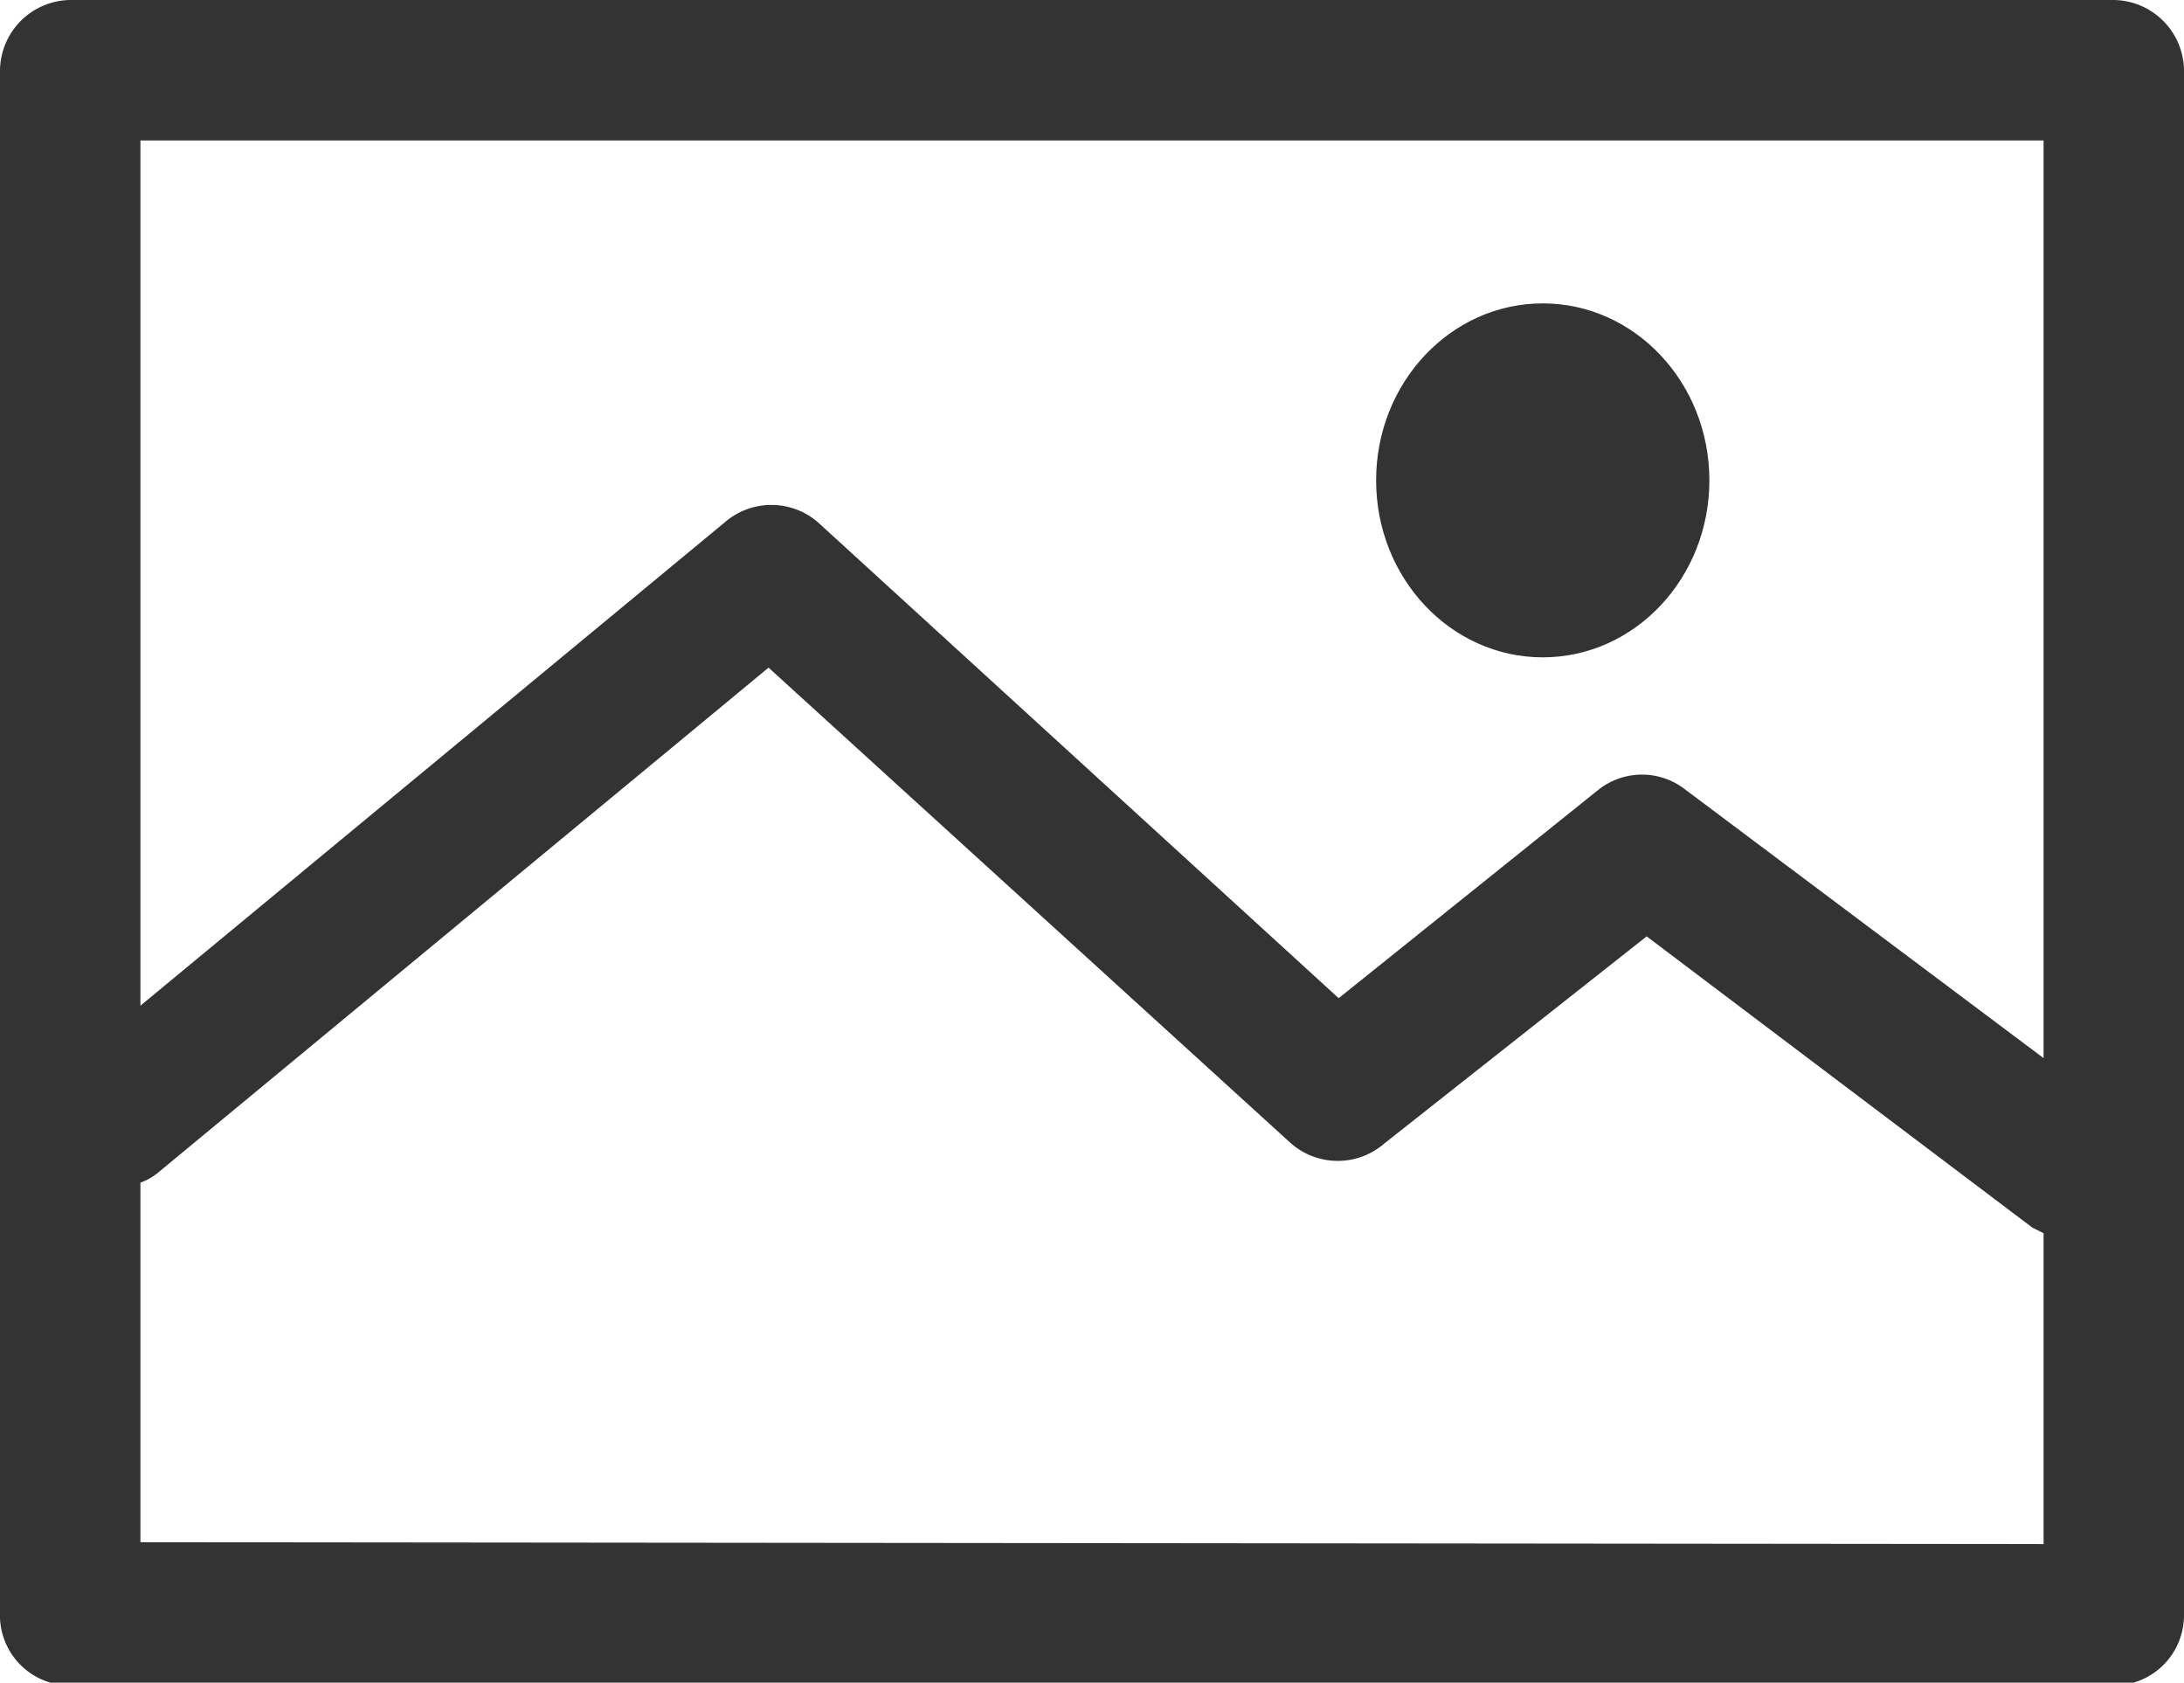
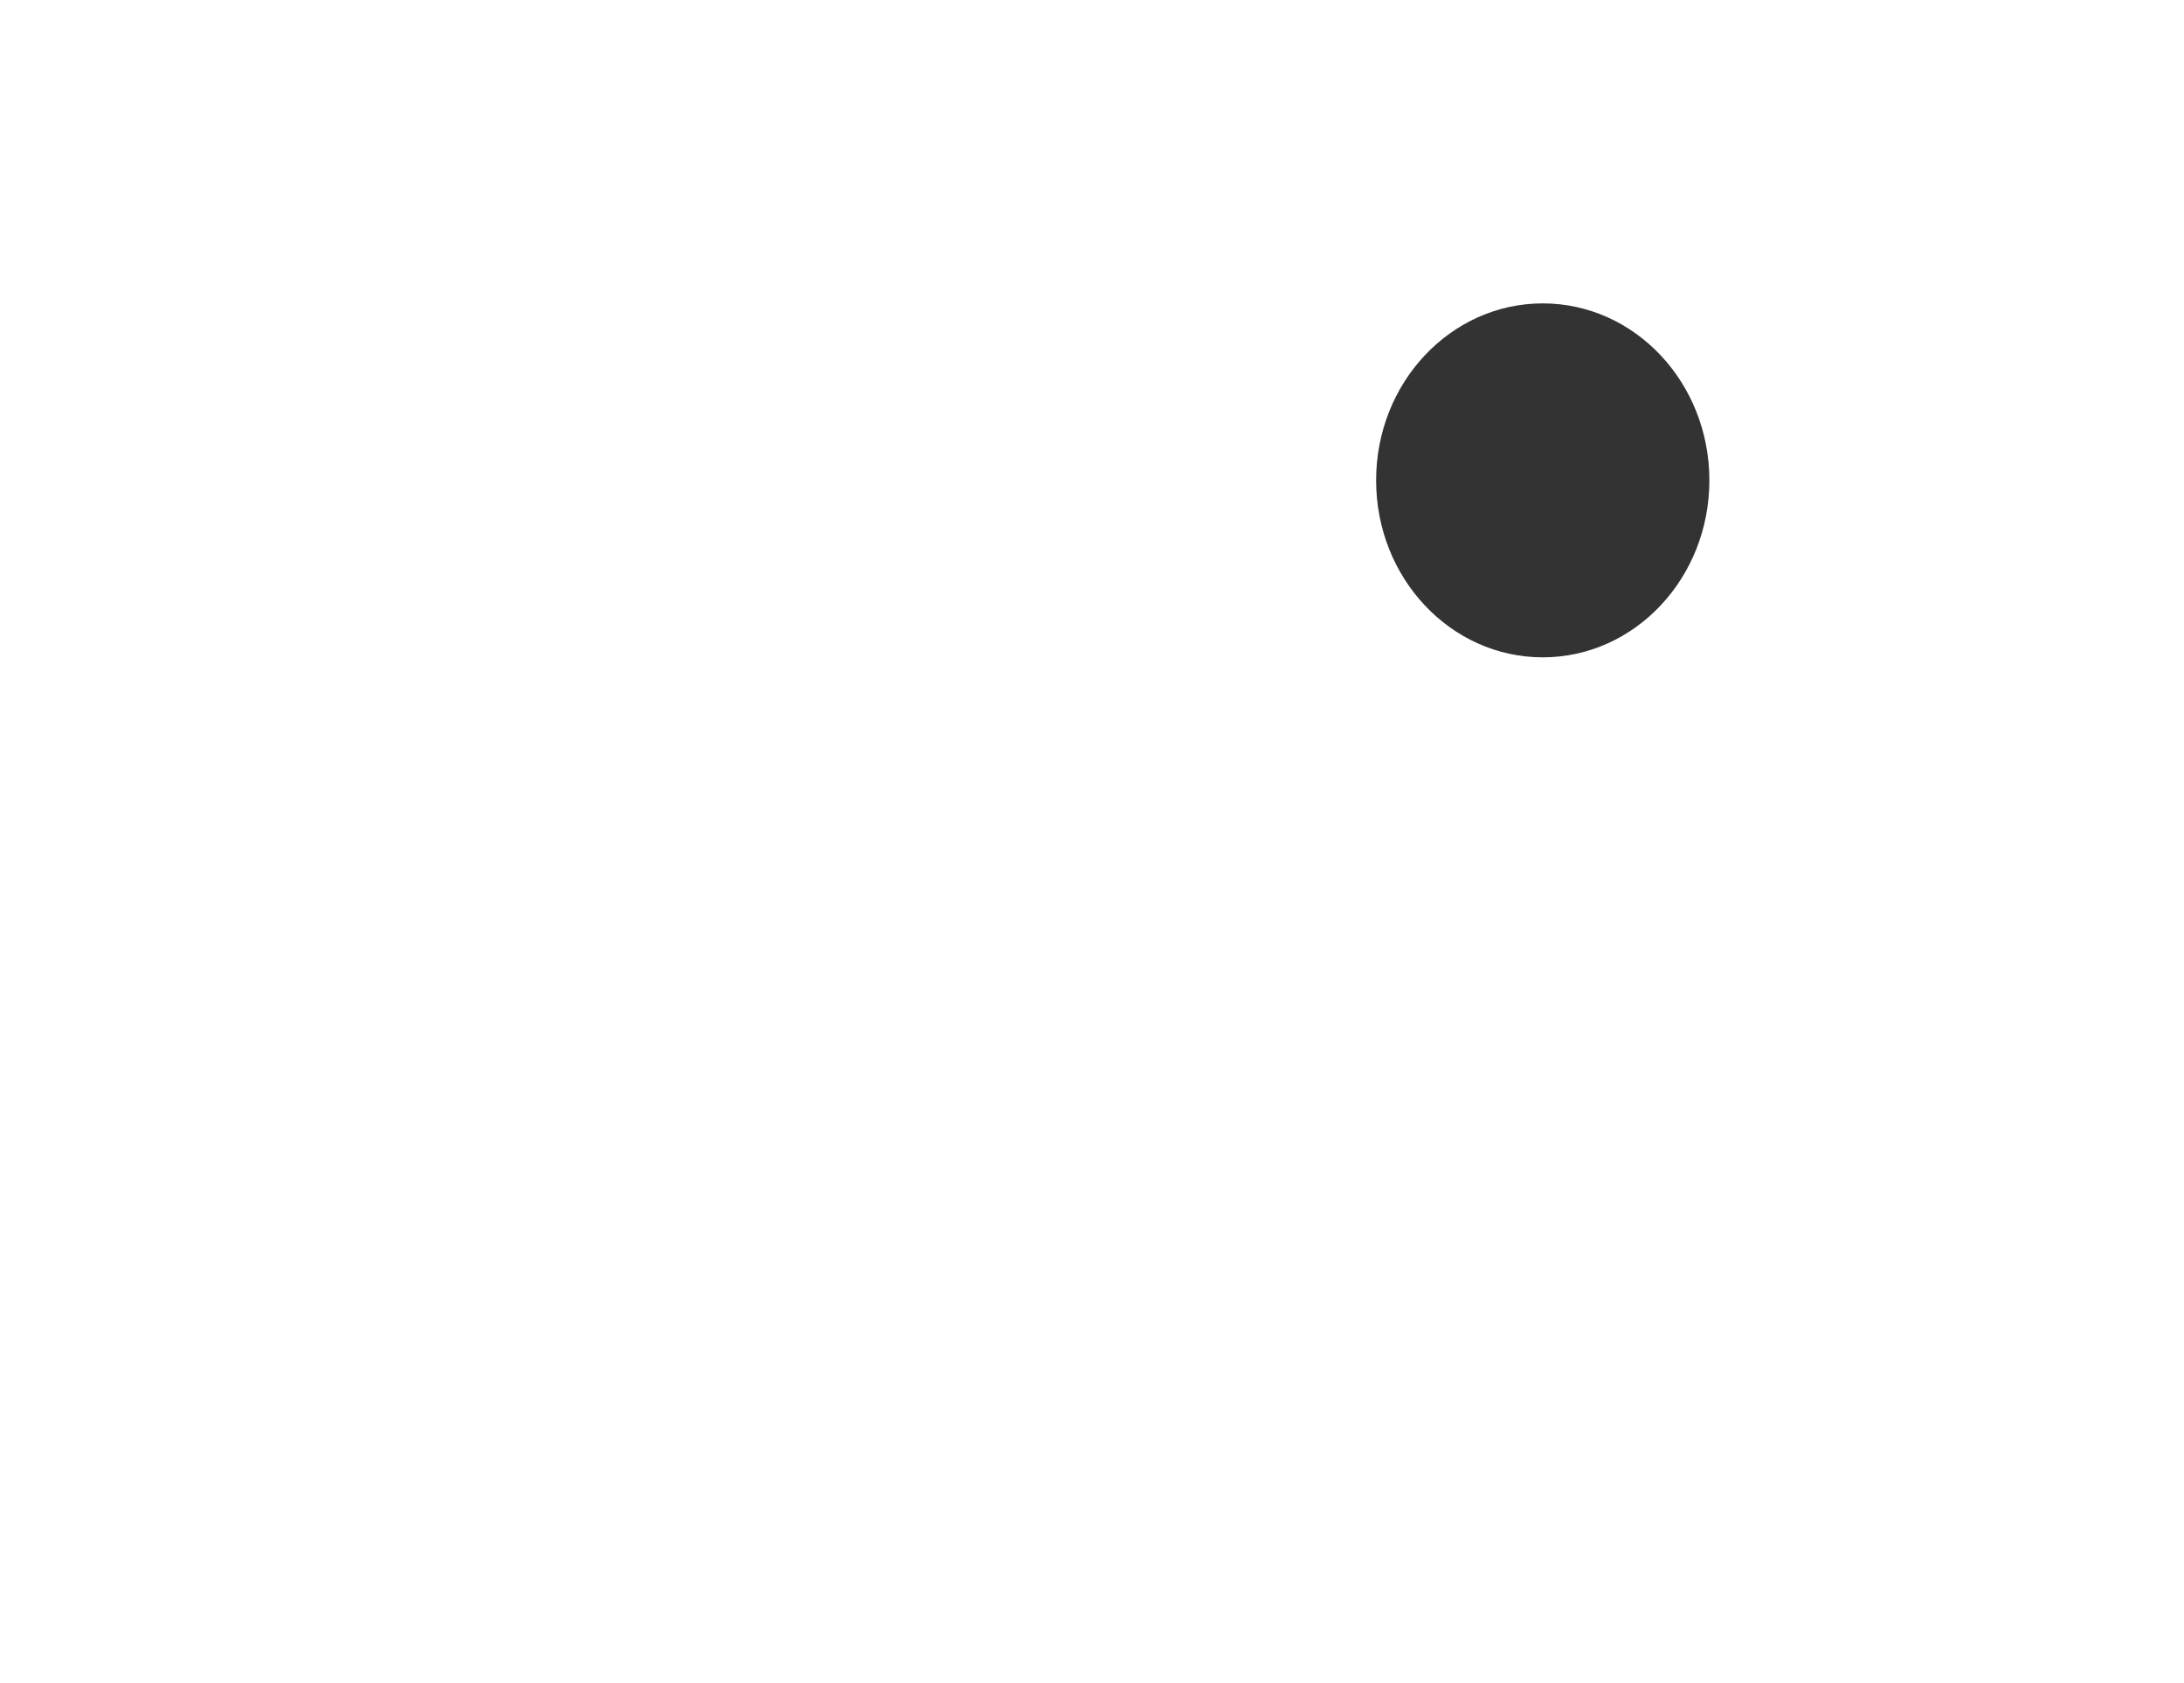
<svg xmlns="http://www.w3.org/2000/svg" viewBox="0 0 23.33 17.97">
  <defs>
    <style>.a{fill:#333;}</style>
  </defs>
-   <path class="a" d="M22.58,0H.75A.76.76,0,0,0,0,.75V17.22A.75.75,0,0,0,.75,18H22.58a.75.75,0,0,0,.75-.75V.75A.76.76,0,0,0,22.58,0Zm-.75,1.5v9.8L18,8.43a.75.75,0,0,0-.92,0l-2.78,2.23L8.74,5.58a.76.76,0,0,0-1,0L1.5,10.74V1.5ZM1.5,16.47V12.63a.64.64,0,0,0,.18-.1l6.53-5.4,5.58,5.08a.76.76,0,0,0,1,0L17.59,10l4.12,3.11.12.06v3.32Z" />
  <ellipse class="a" cx="16.48" cy="5.13" rx="1.78" ry="1.89" />
</svg>